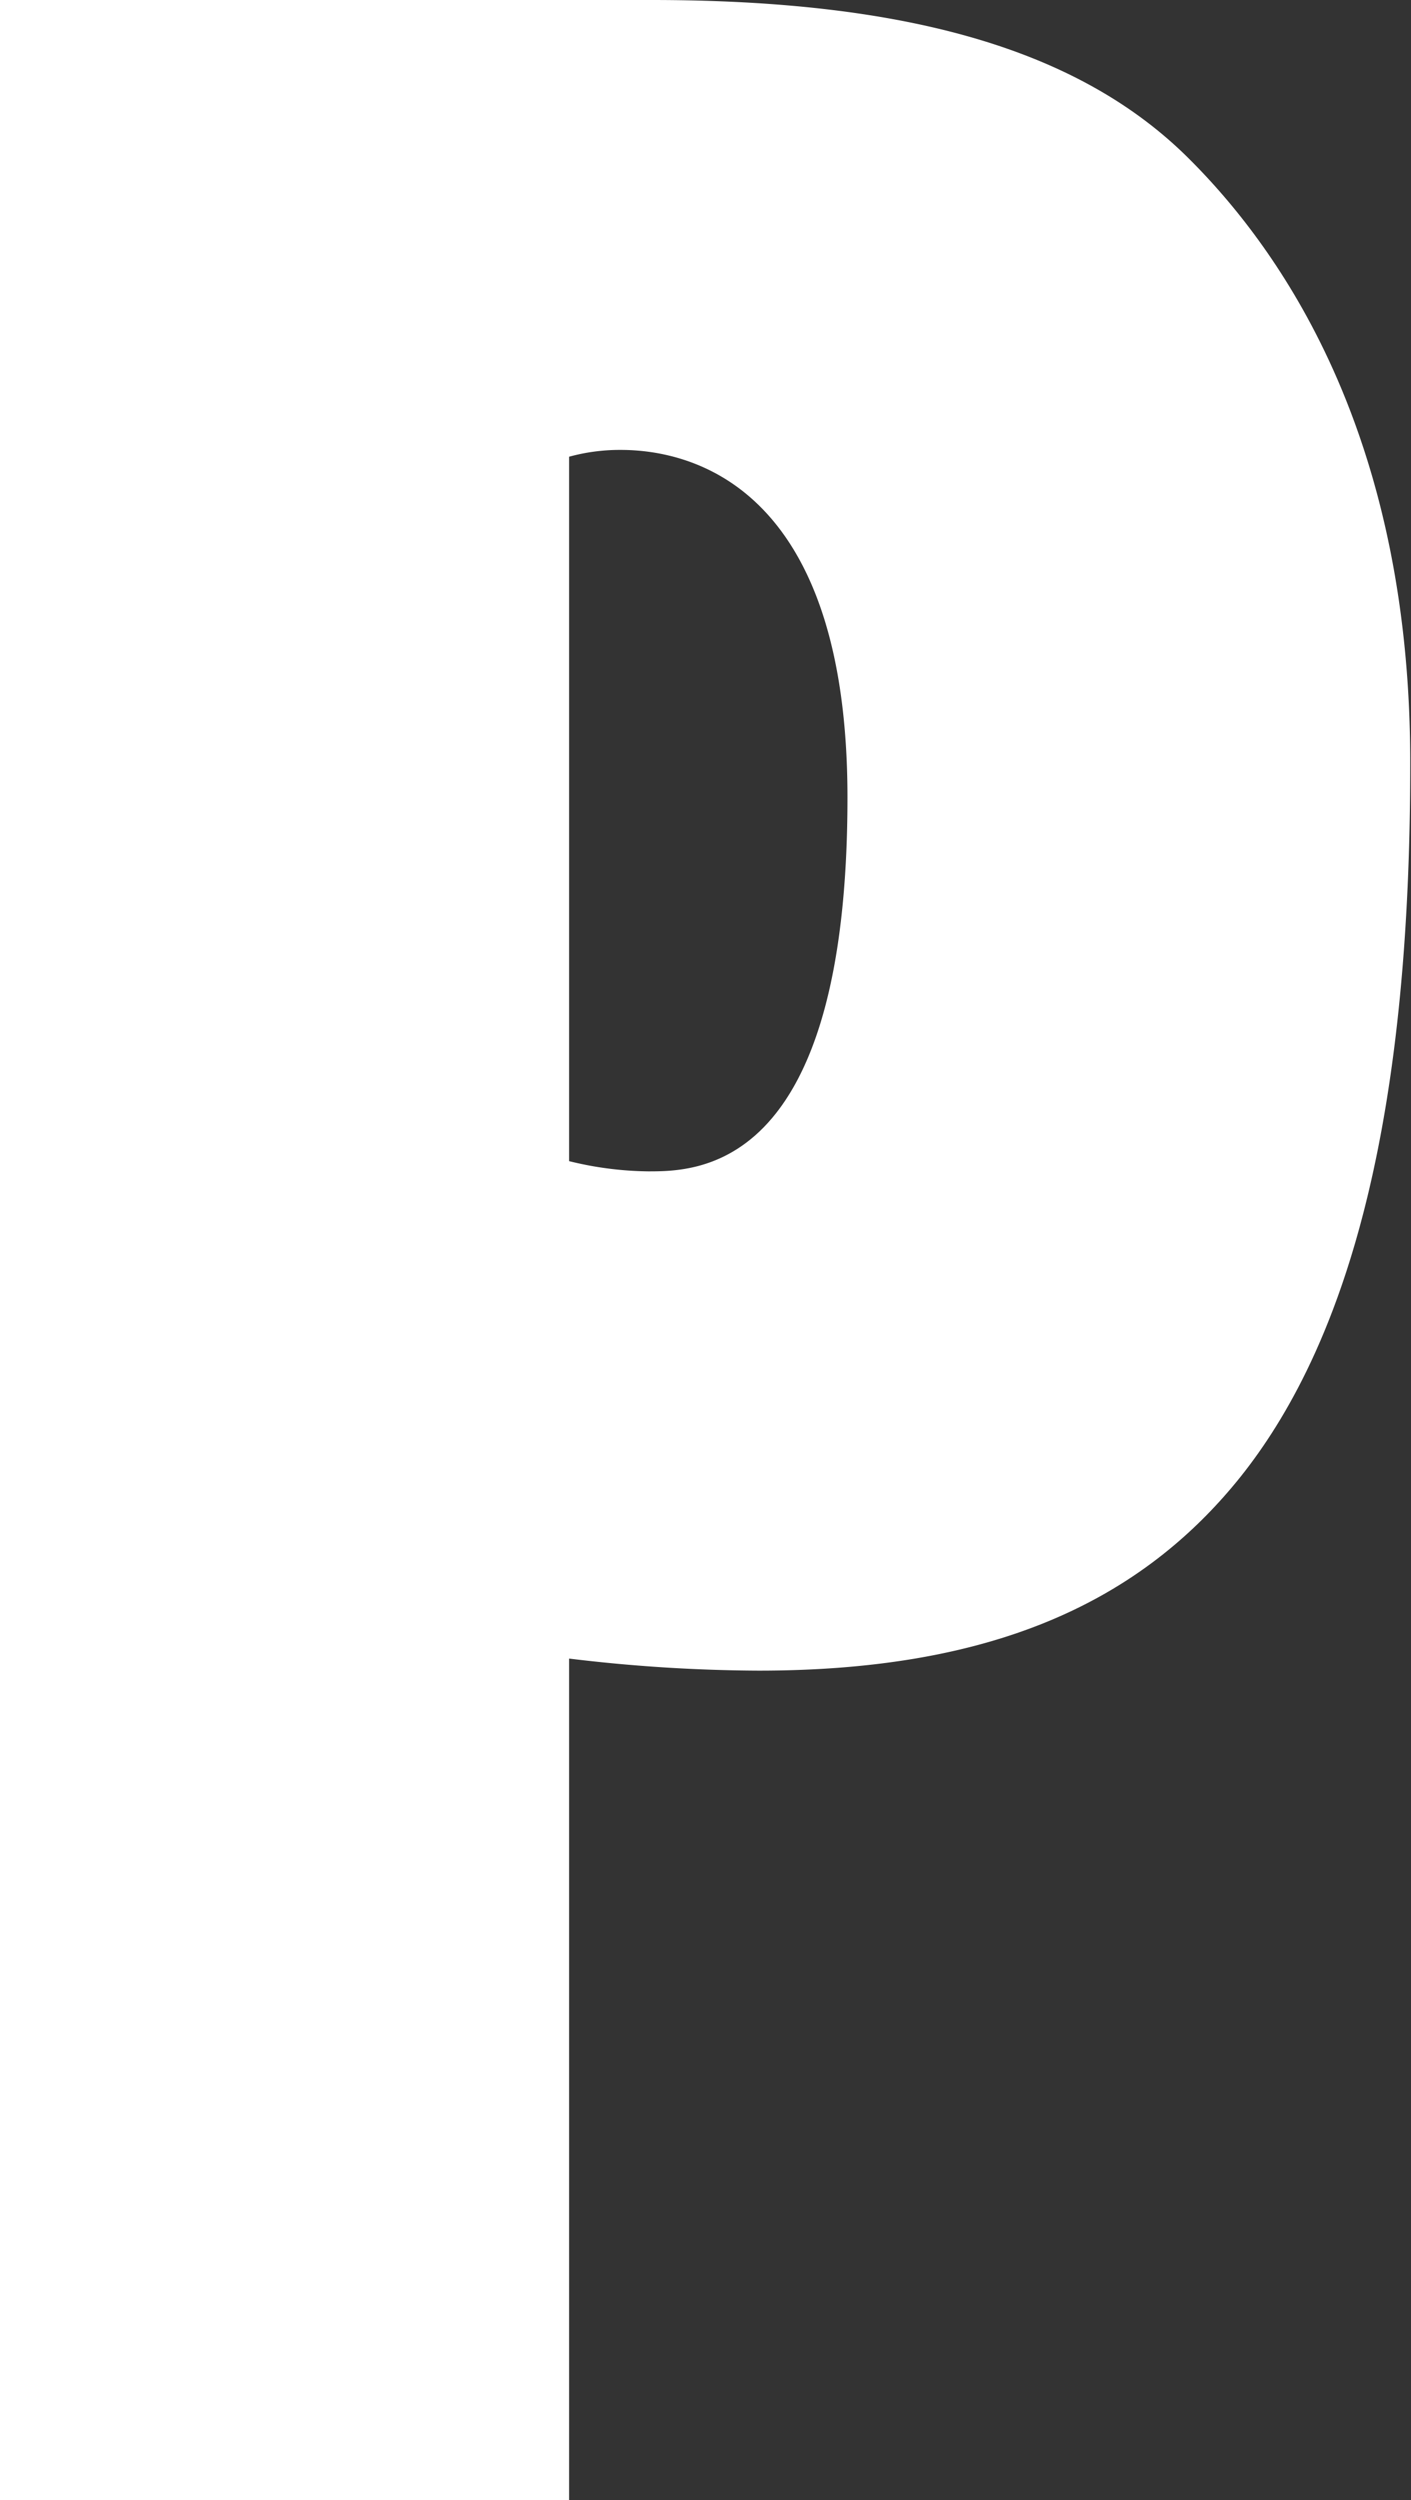
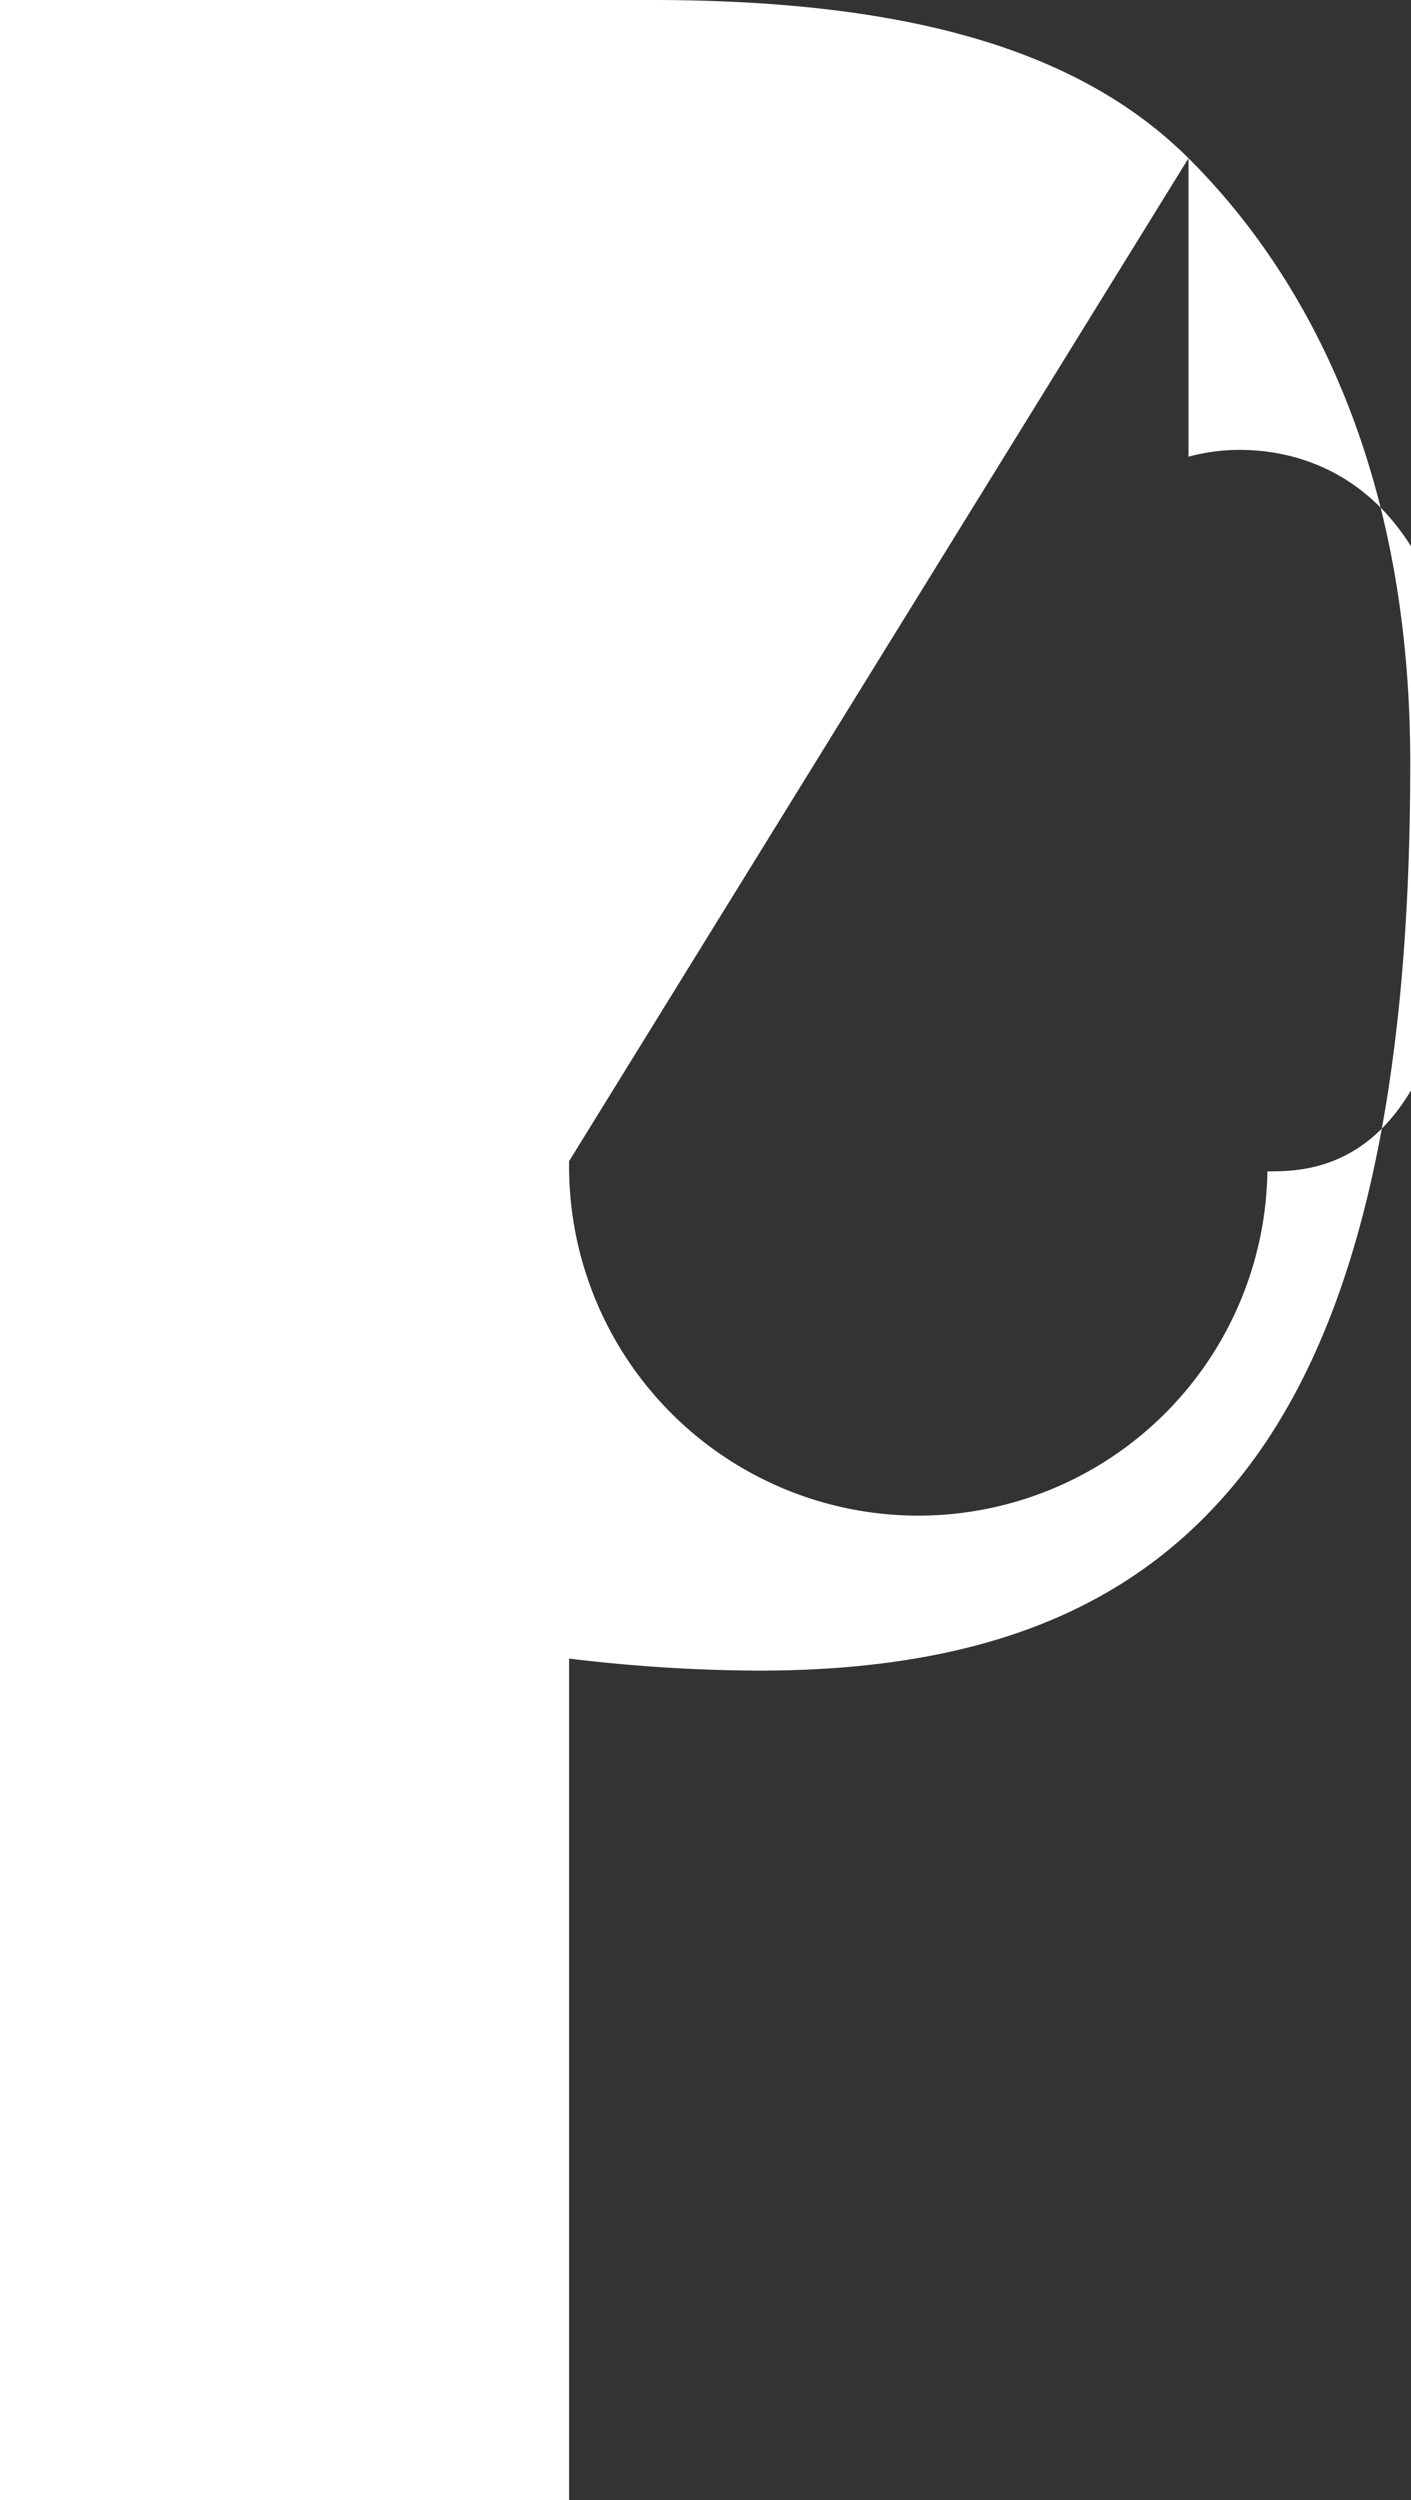
<svg xmlns="http://www.w3.org/2000/svg" viewBox="0 0 91.19 161.48">
  <rect x="0" y="0" width="91.19" height="161.48" fill="#333333" stroke="none" />
  <defs>
    <style>.cls-1{fill:#fff;}</style>
  </defs>
  <g id="Livello_2" data-name="Livello 2">
    <g id="Livello_1-2" data-name="Livello 1">
-       <path class="cls-1" d="M76.81,10.22C69.8,3.25,58.76,0,42.08,0H0V161.48H36.78V107.13a104.68,104.68,0,0,0,12.23.78c14.43,0,24.32-4,31.13-12.48,7.44-9.3,11-24.34,11-46C91.19,28.84,83.37,16.74,76.81,10.22ZM36.78,75V29.5a12.43,12.43,0,0,1,3.33-.44c4.41,0,14.66,2.19,14.66,22.45,0,24.15-9.7,24.15-12.89,24.15A22.16,22.16,0,0,1,36.78,75Z" />
+       <path class="cls-1" d="M76.81,10.22C69.8,3.25,58.76,0,42.08,0H0V161.48H36.78V107.13a104.68,104.68,0,0,0,12.23.78c14.43,0,24.32-4,31.13-12.48,7.44-9.3,11-24.34,11-46C91.19,28.84,83.37,16.74,76.81,10.22ZV29.5a12.43,12.43,0,0,1,3.33-.44c4.41,0,14.66,2.19,14.66,22.45,0,24.15-9.7,24.15-12.89,24.15A22.16,22.16,0,0,1,36.78,75Z" />
    </g>
  </g>
</svg>